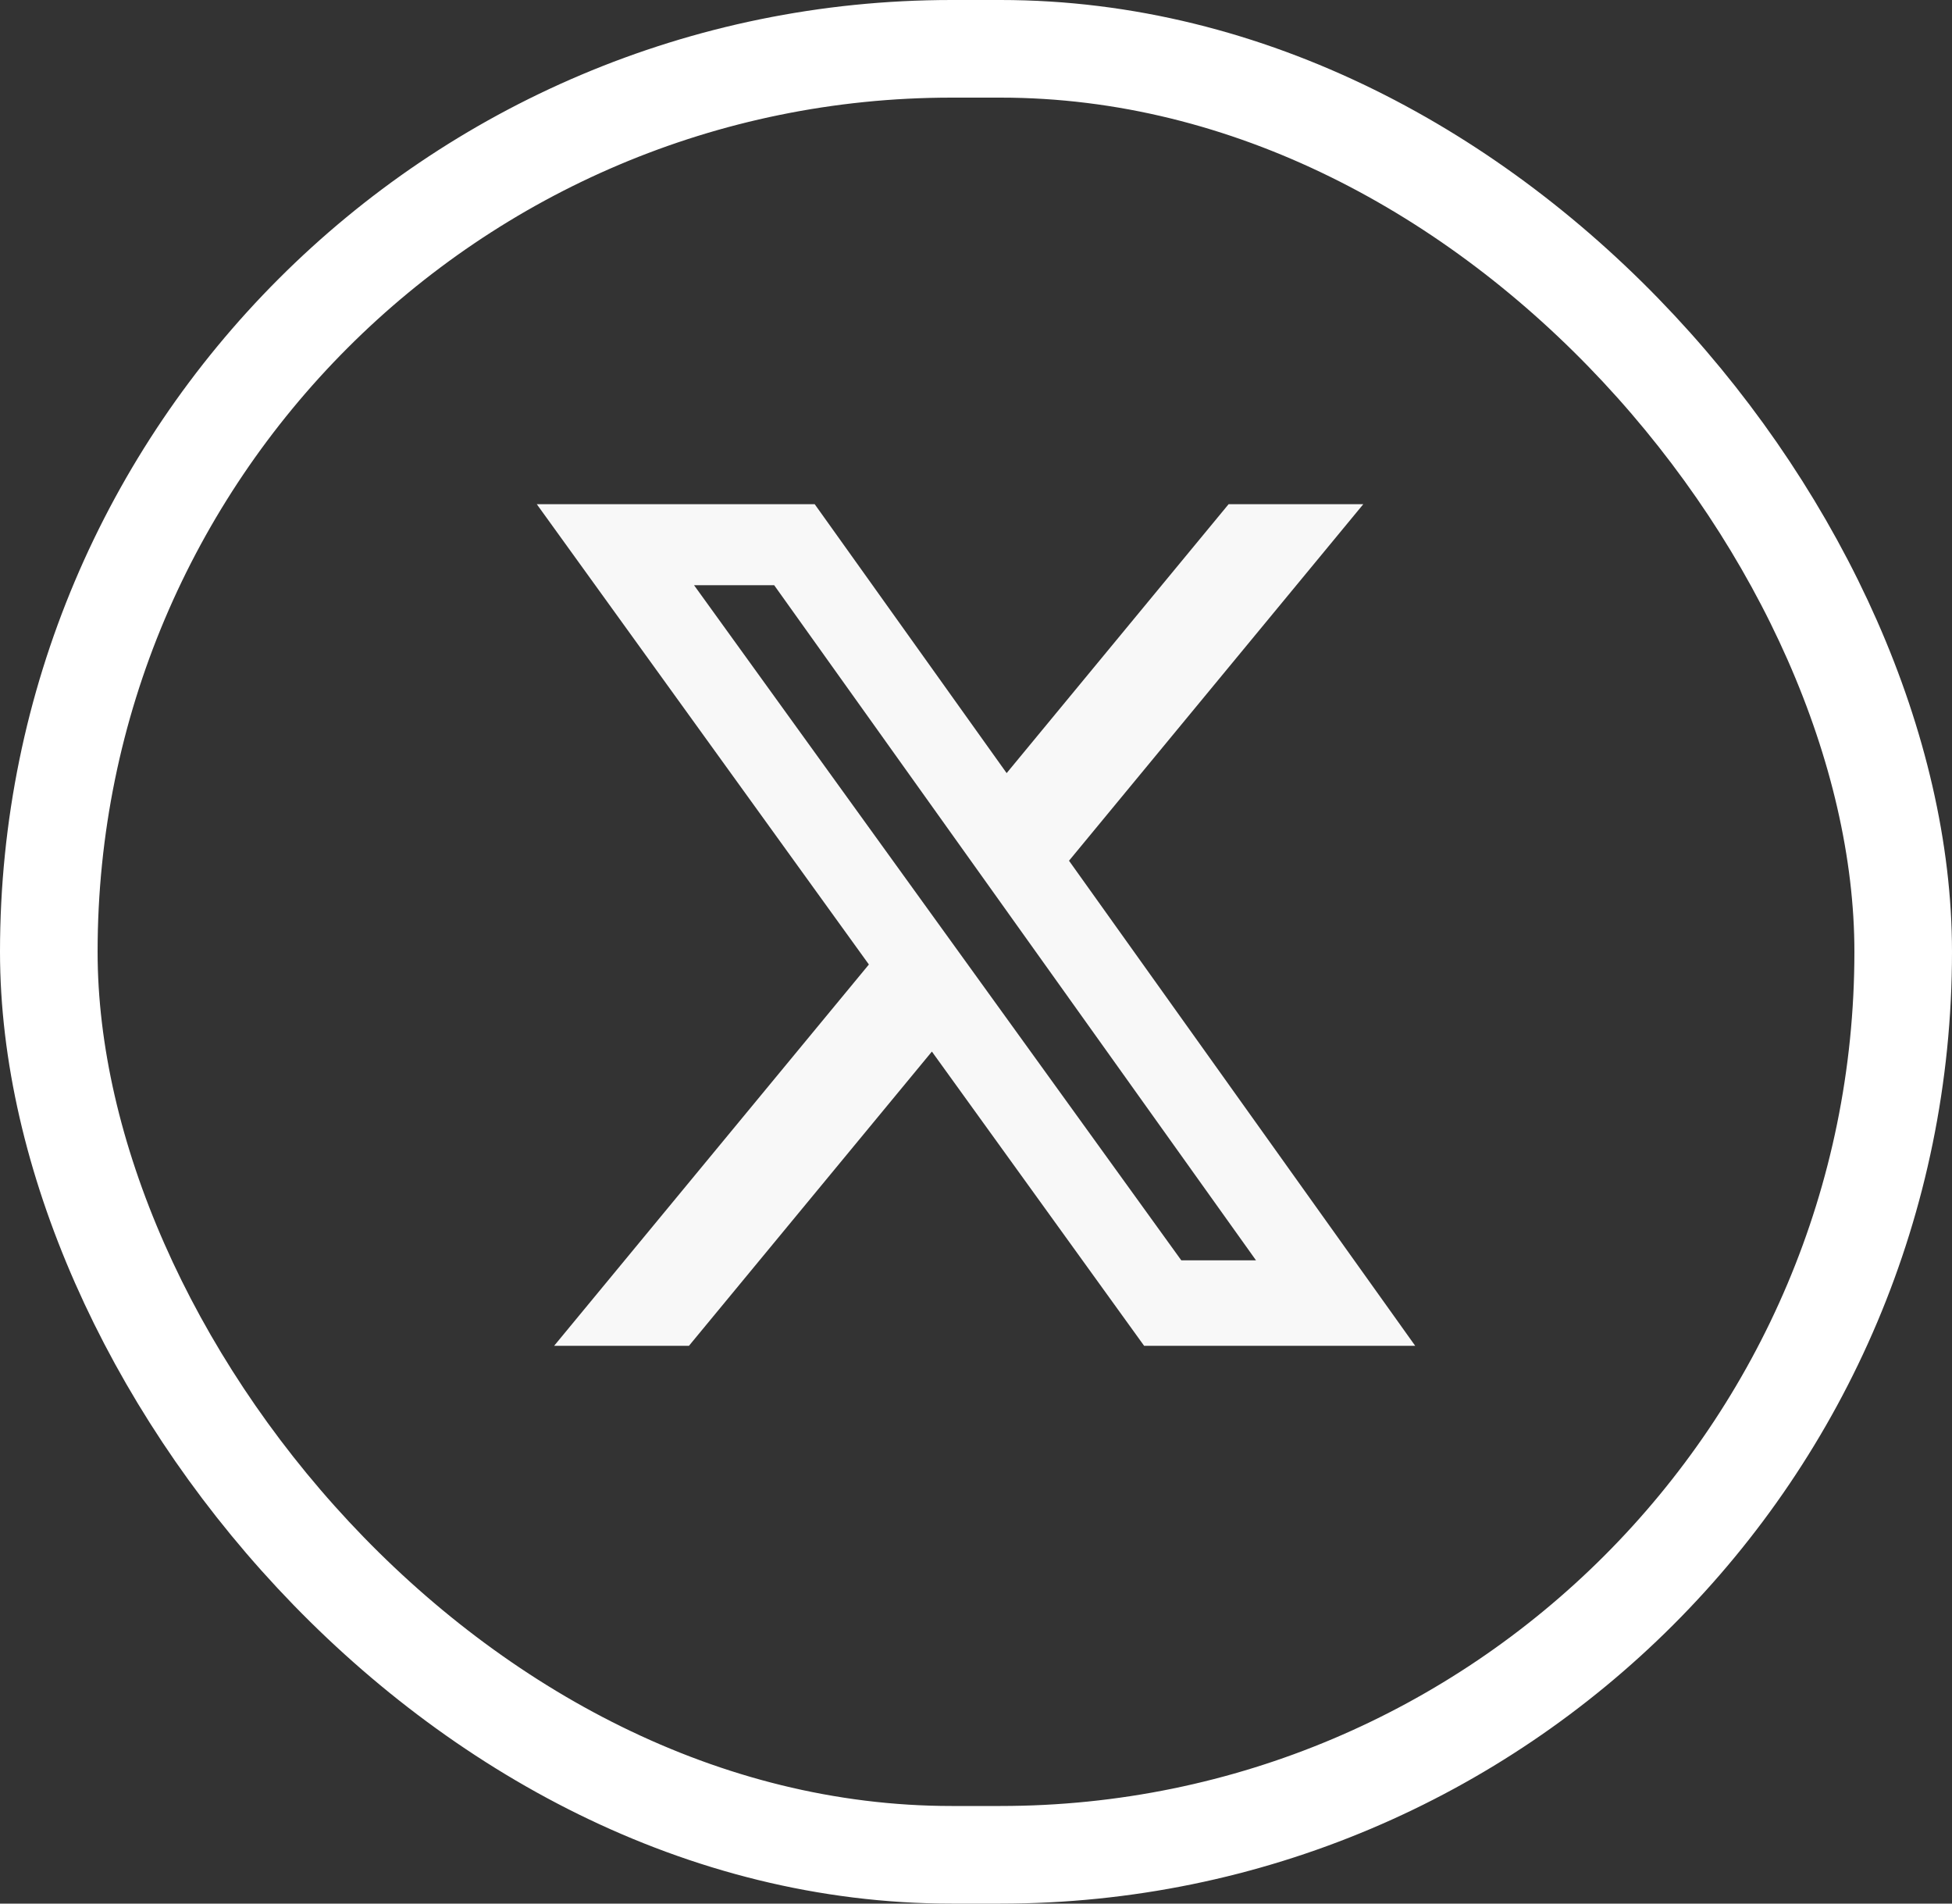
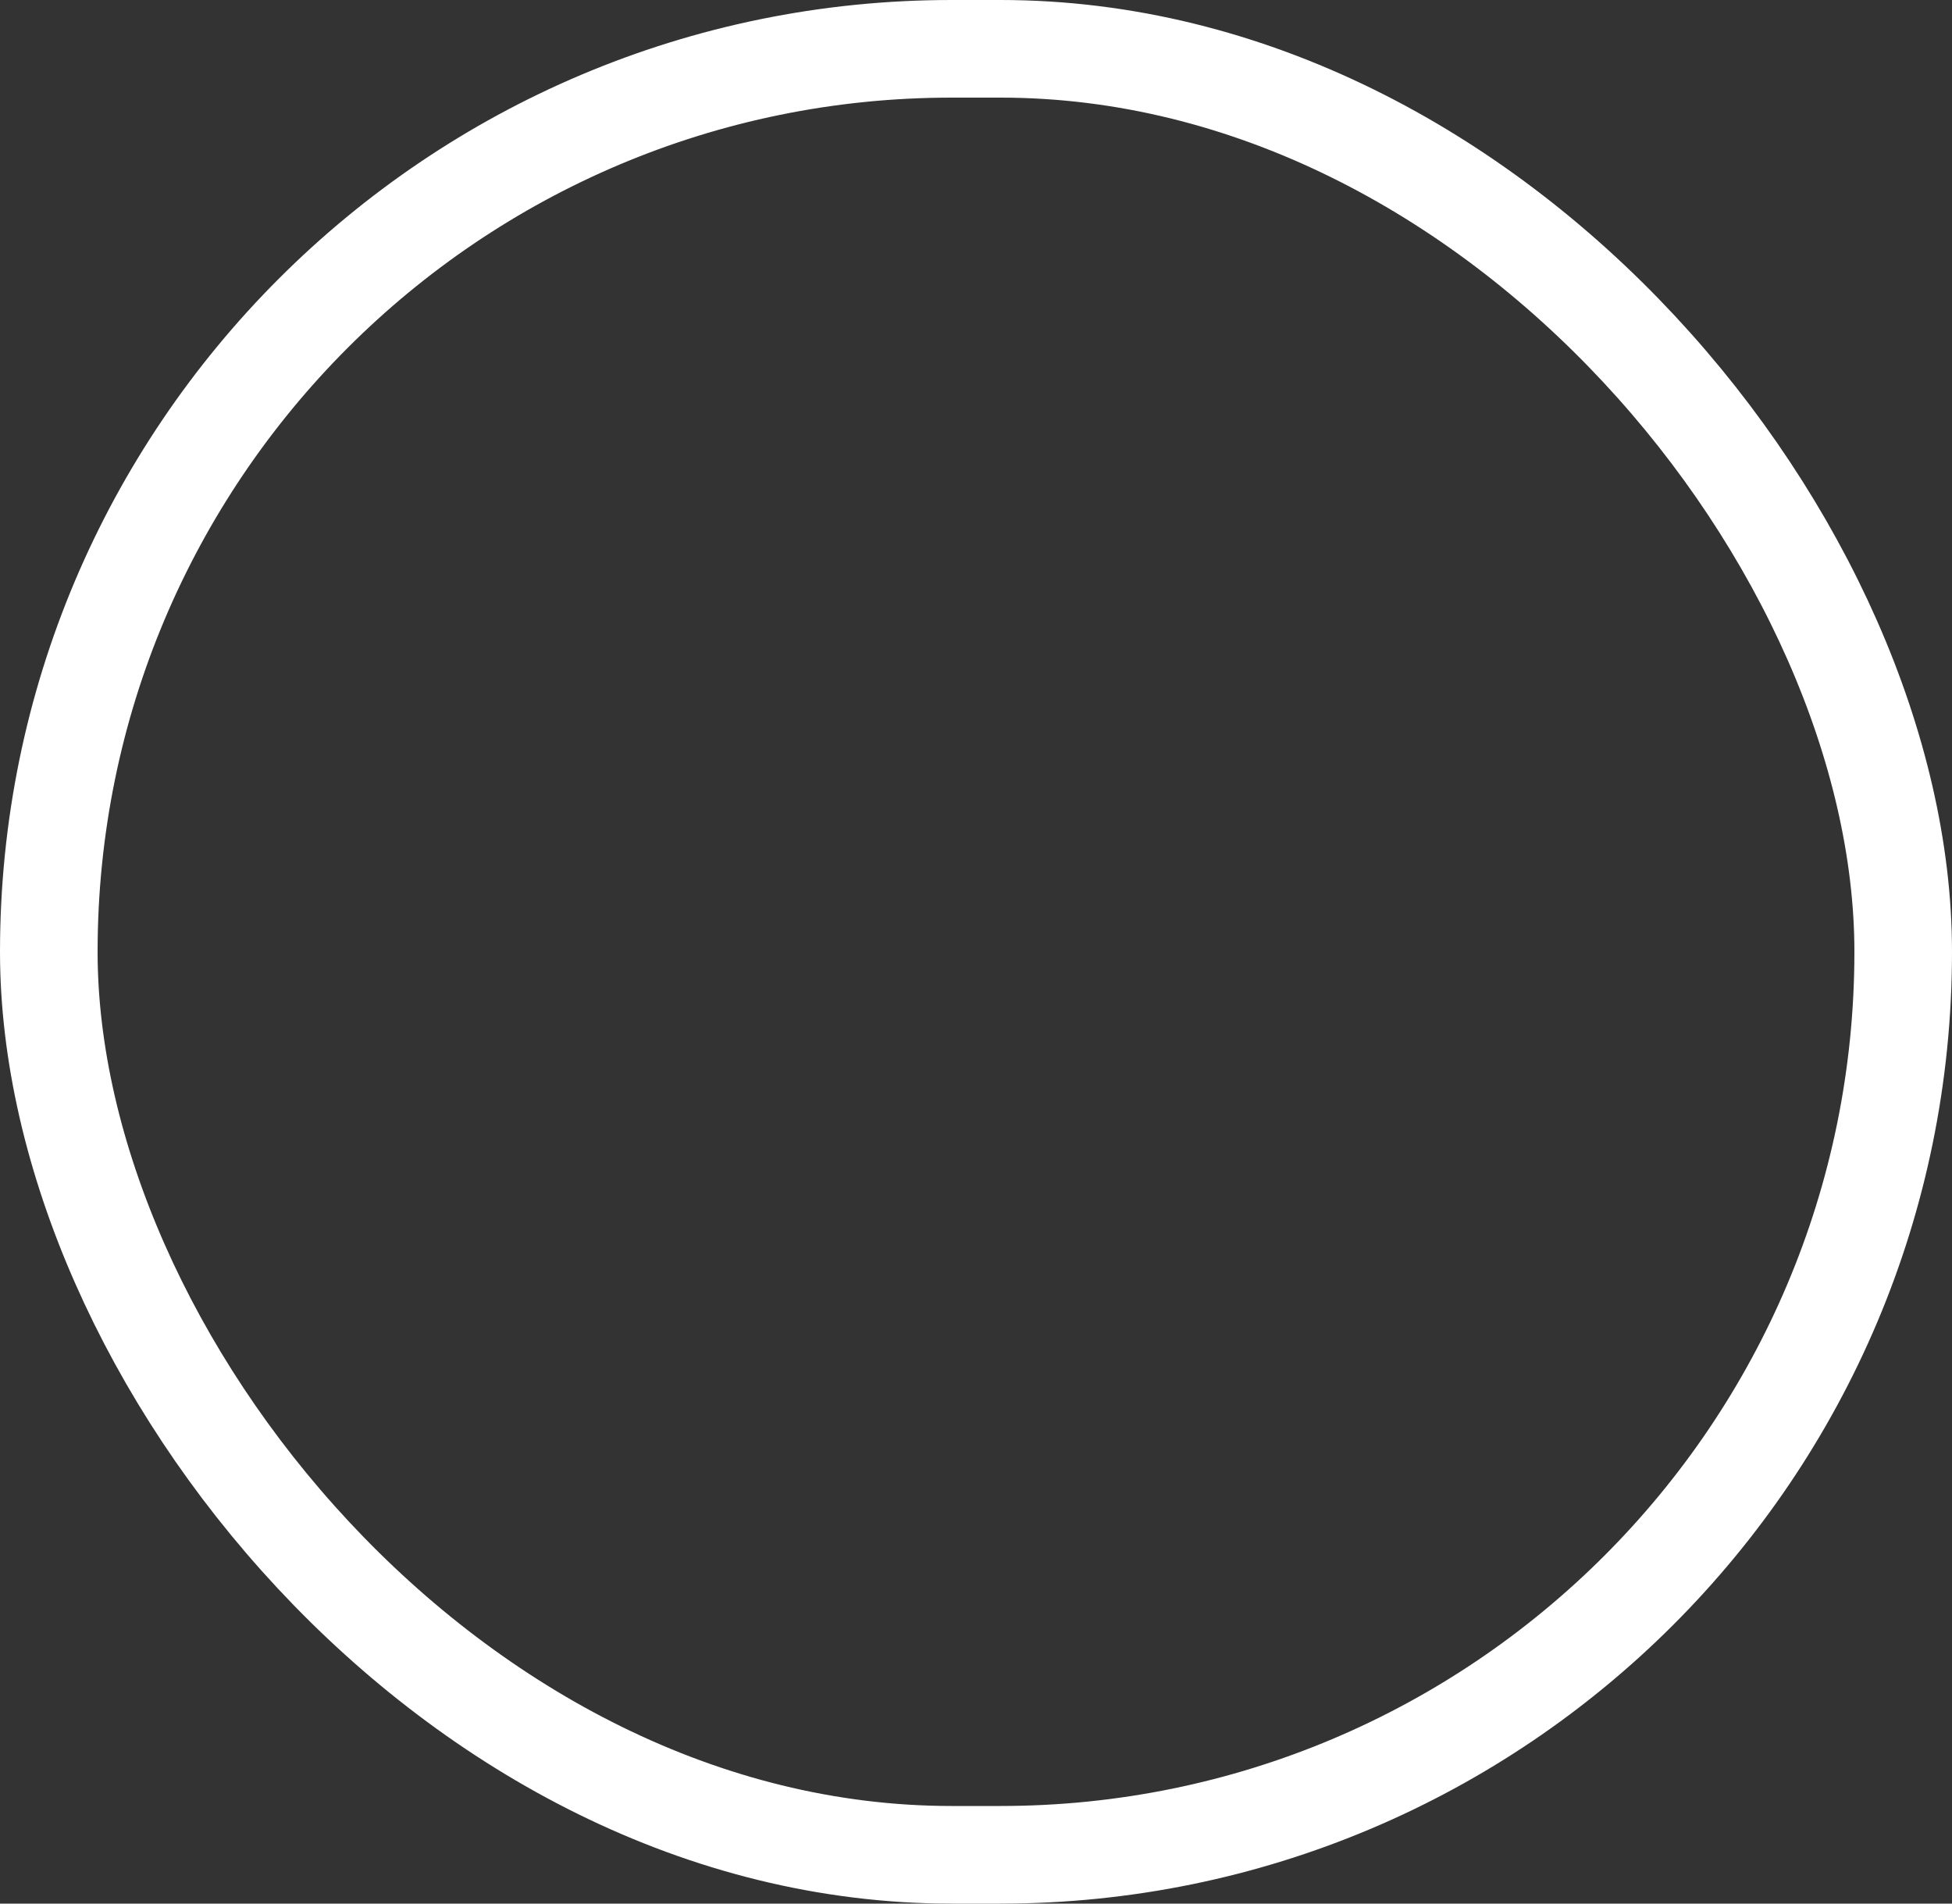
<svg xmlns="http://www.w3.org/2000/svg" width="40" height="39" viewBox="0 0 40 39" fill="none">
  <rect x="0" y="0" width="40" height="39" fill="#333333" stroke="none" />
  <rect x="1" y="1" width="38" height="37" rx="18.5" stroke="white" stroke-width="2" />
-   <path d="M25.176 10.33H27.936L21.906 17.634L29 27.572H23.445L19.096 21.544L14.118 27.572H11.355L17.805 19.76L11 10.33H16.695L20.628 15.839L25.176 10.33ZM24.207 25.821H25.738L15.864 11.989H14.222L24.207 25.821Z" fill="#F8F8F8" />
</svg>